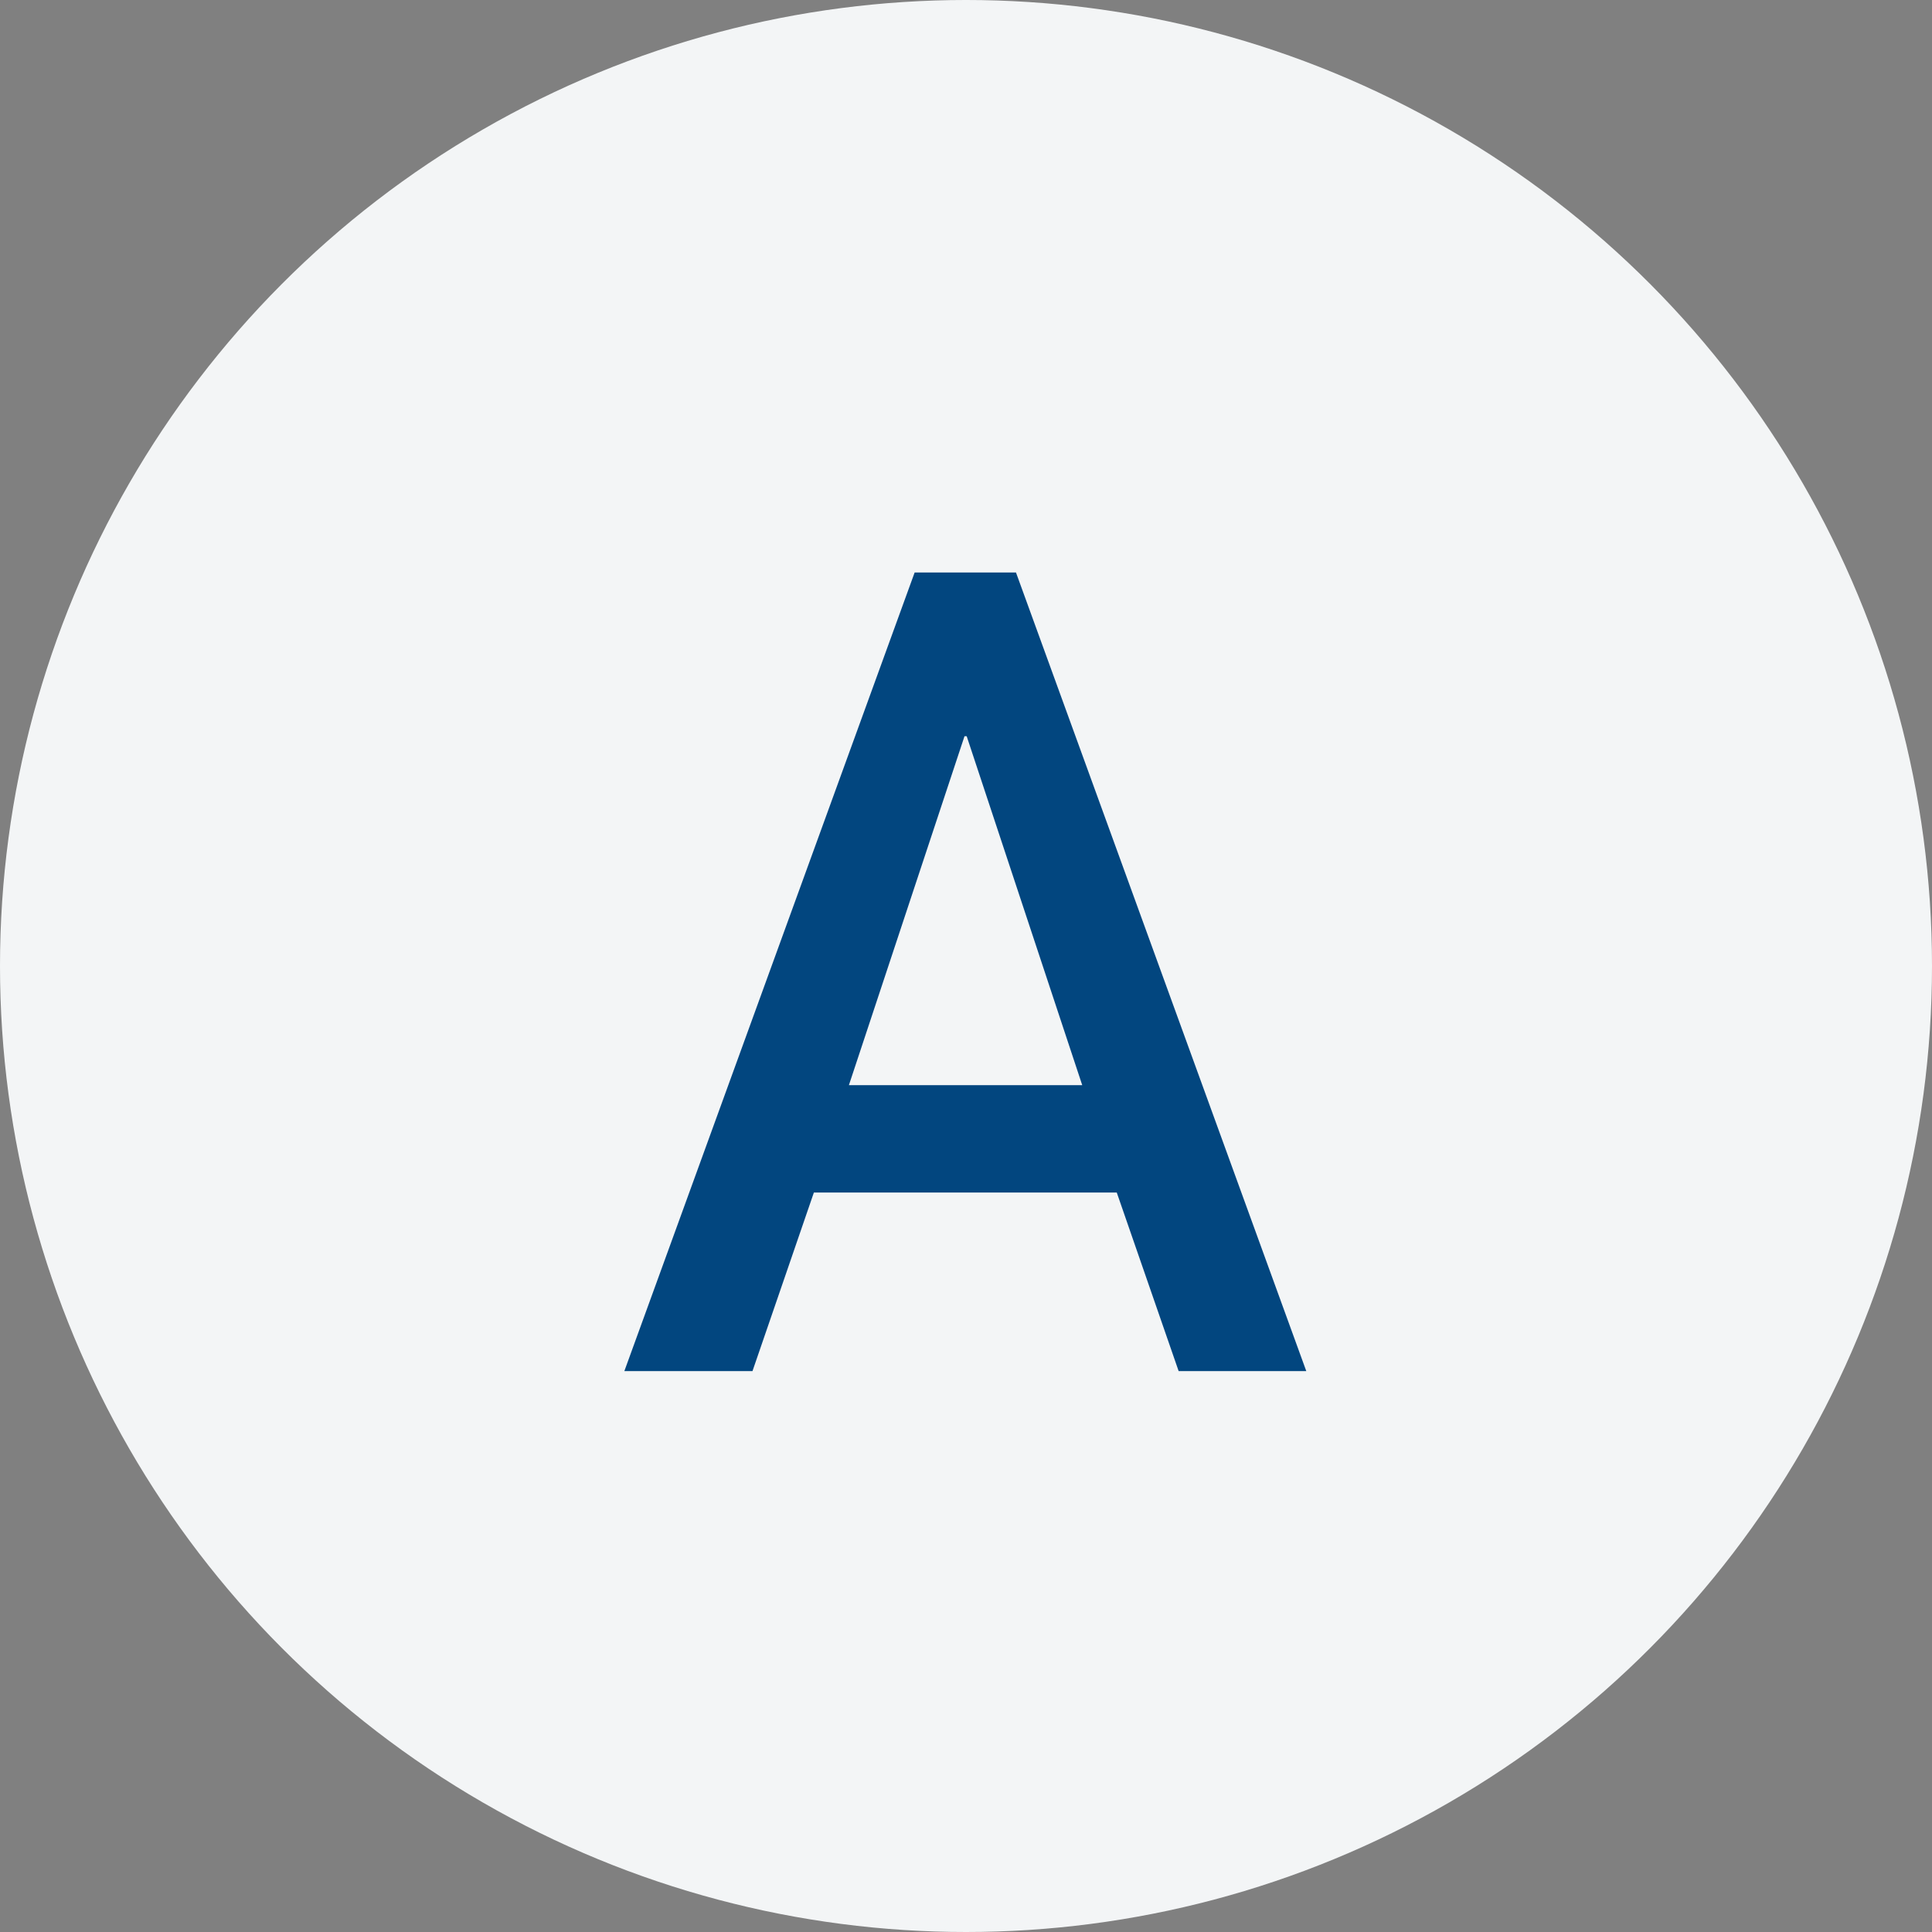
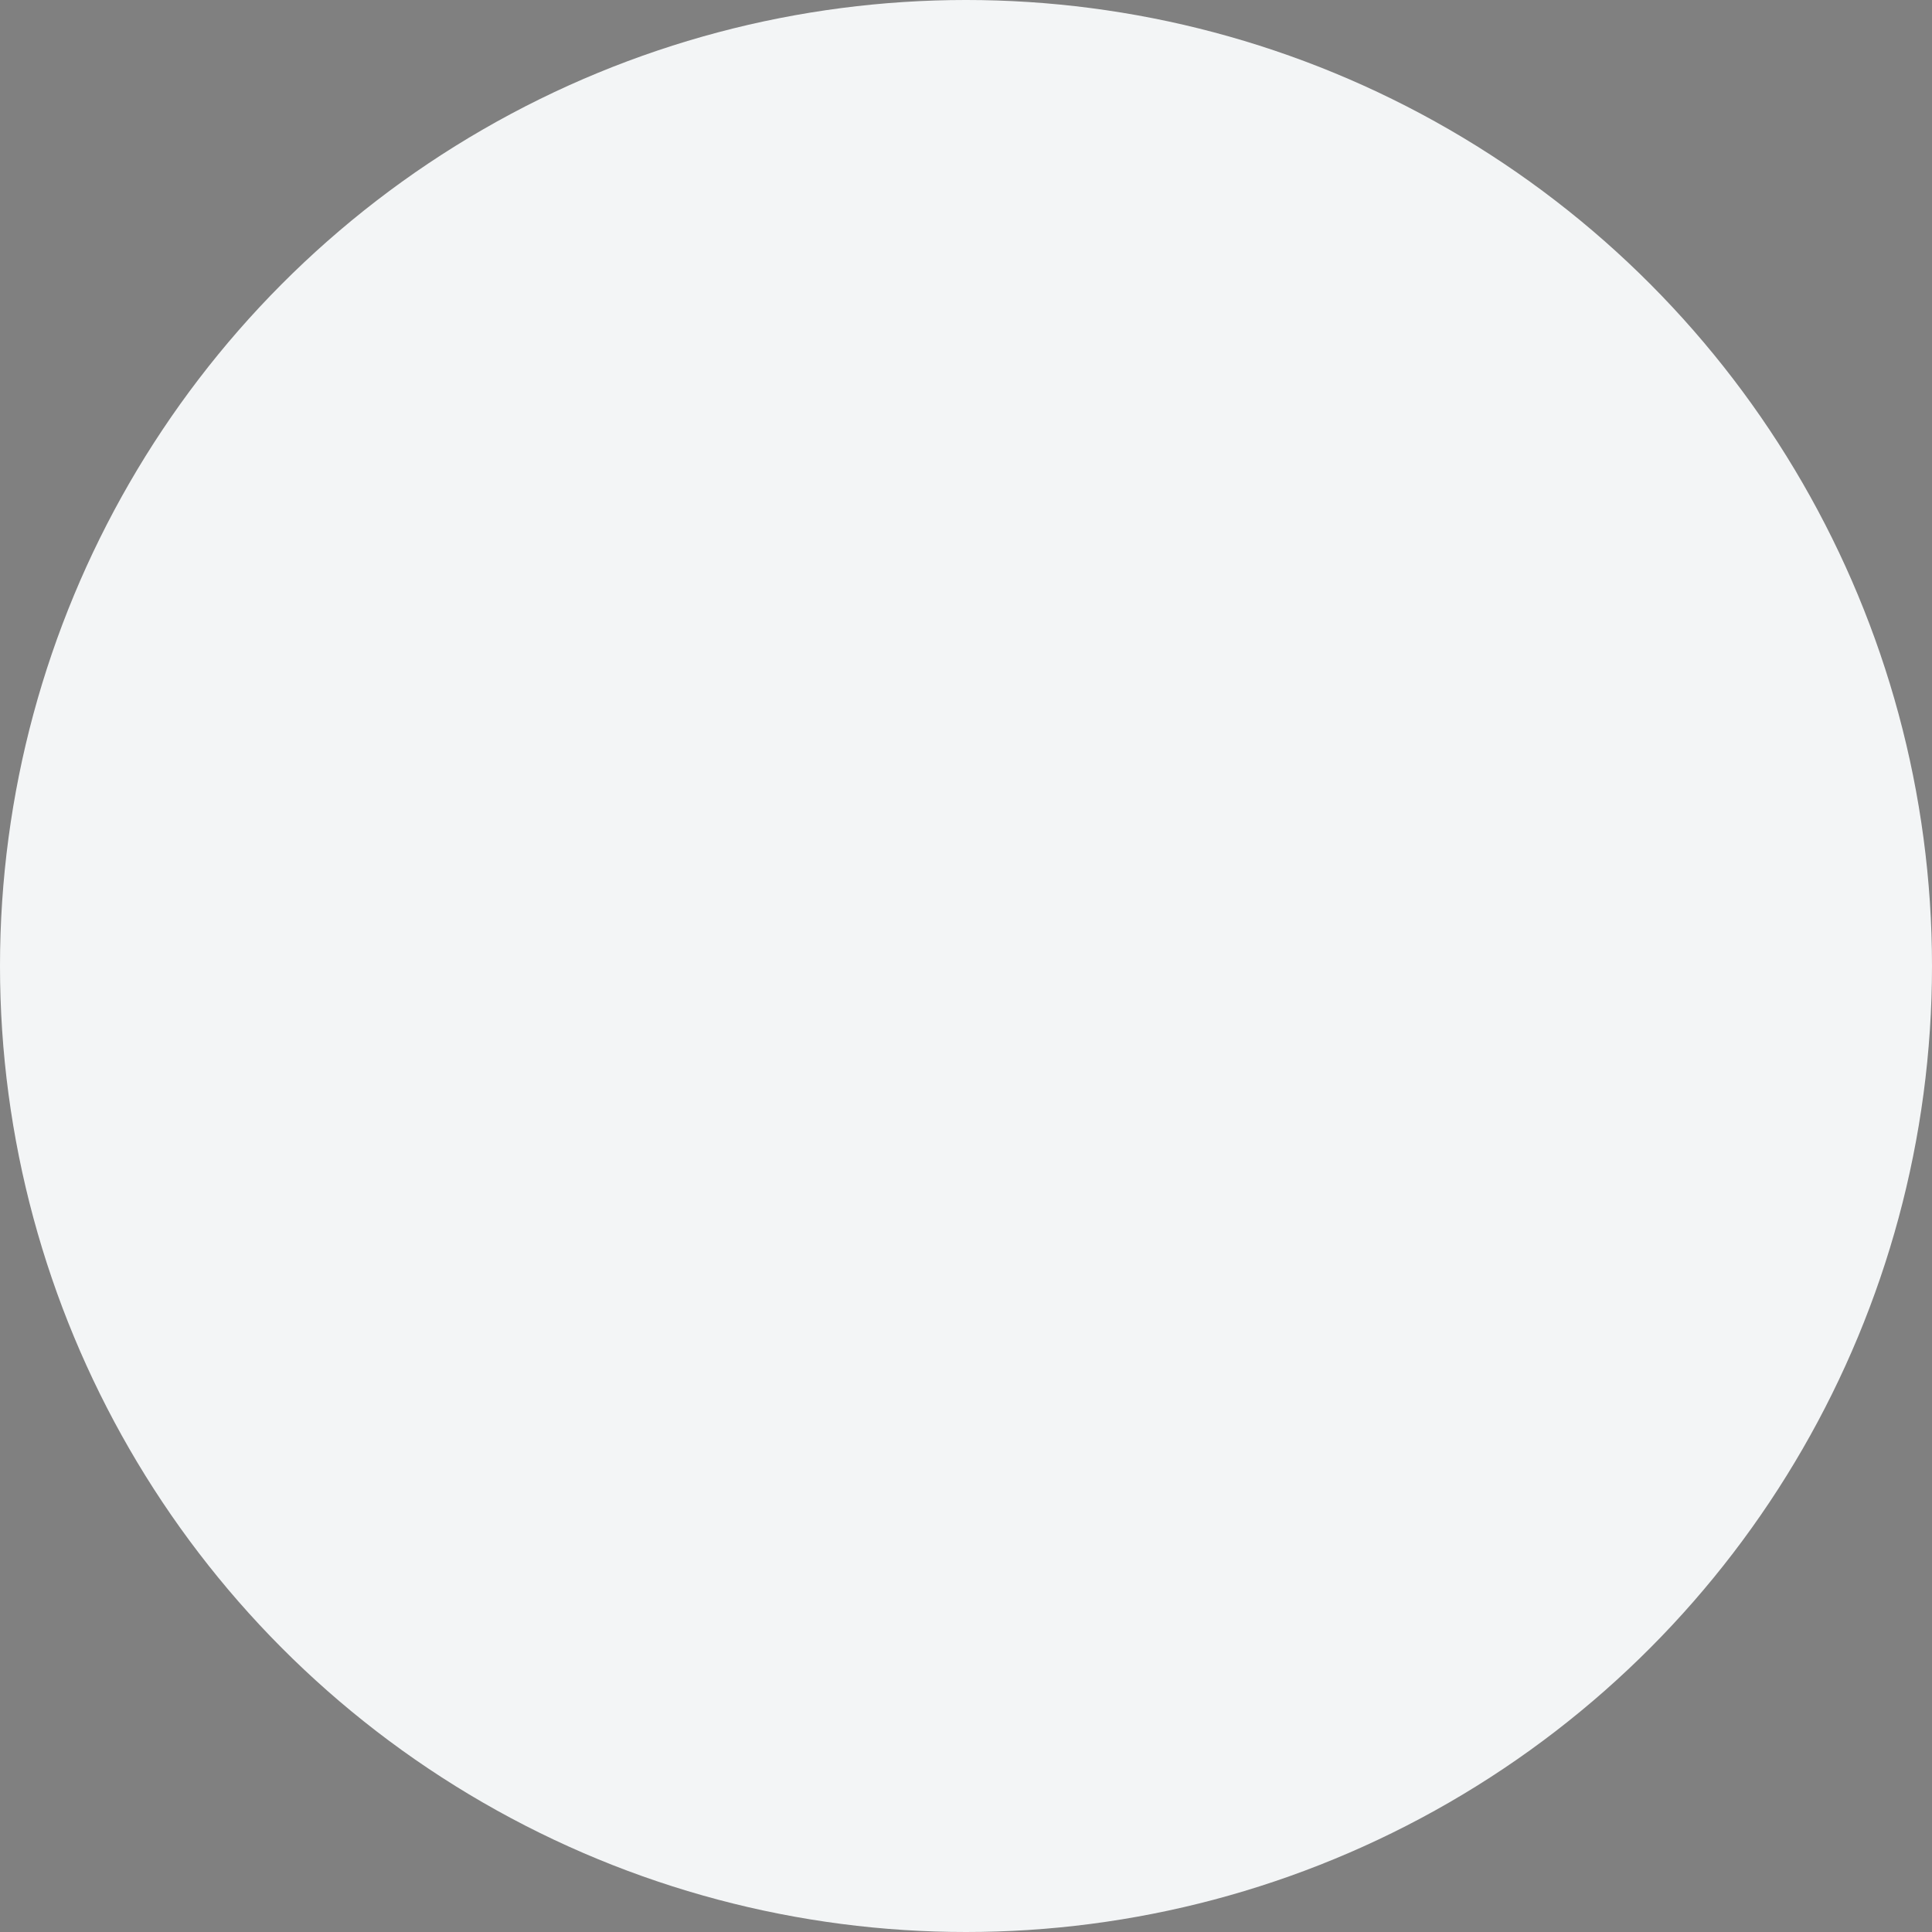
<svg xmlns="http://www.w3.org/2000/svg" width="31" height="31" viewBox="0 0 31 31" fill="none">
  <rect x="0" y="0" width="31" height="31" fill="#808080" stroke="none" />
  <circle cx="15.5" cy="15.5" r="15.5" fill="#F3F5F6" />
-   <path d="M13.621 17.412H17.365L15.511 11.813H15.476L13.621 17.412ZM18.912 22L17.919 19.135H13.059L12.074 22H10.018L14.676 9.186H16.302L20.96 22H18.912Z" fill="#02467F" />
</svg>